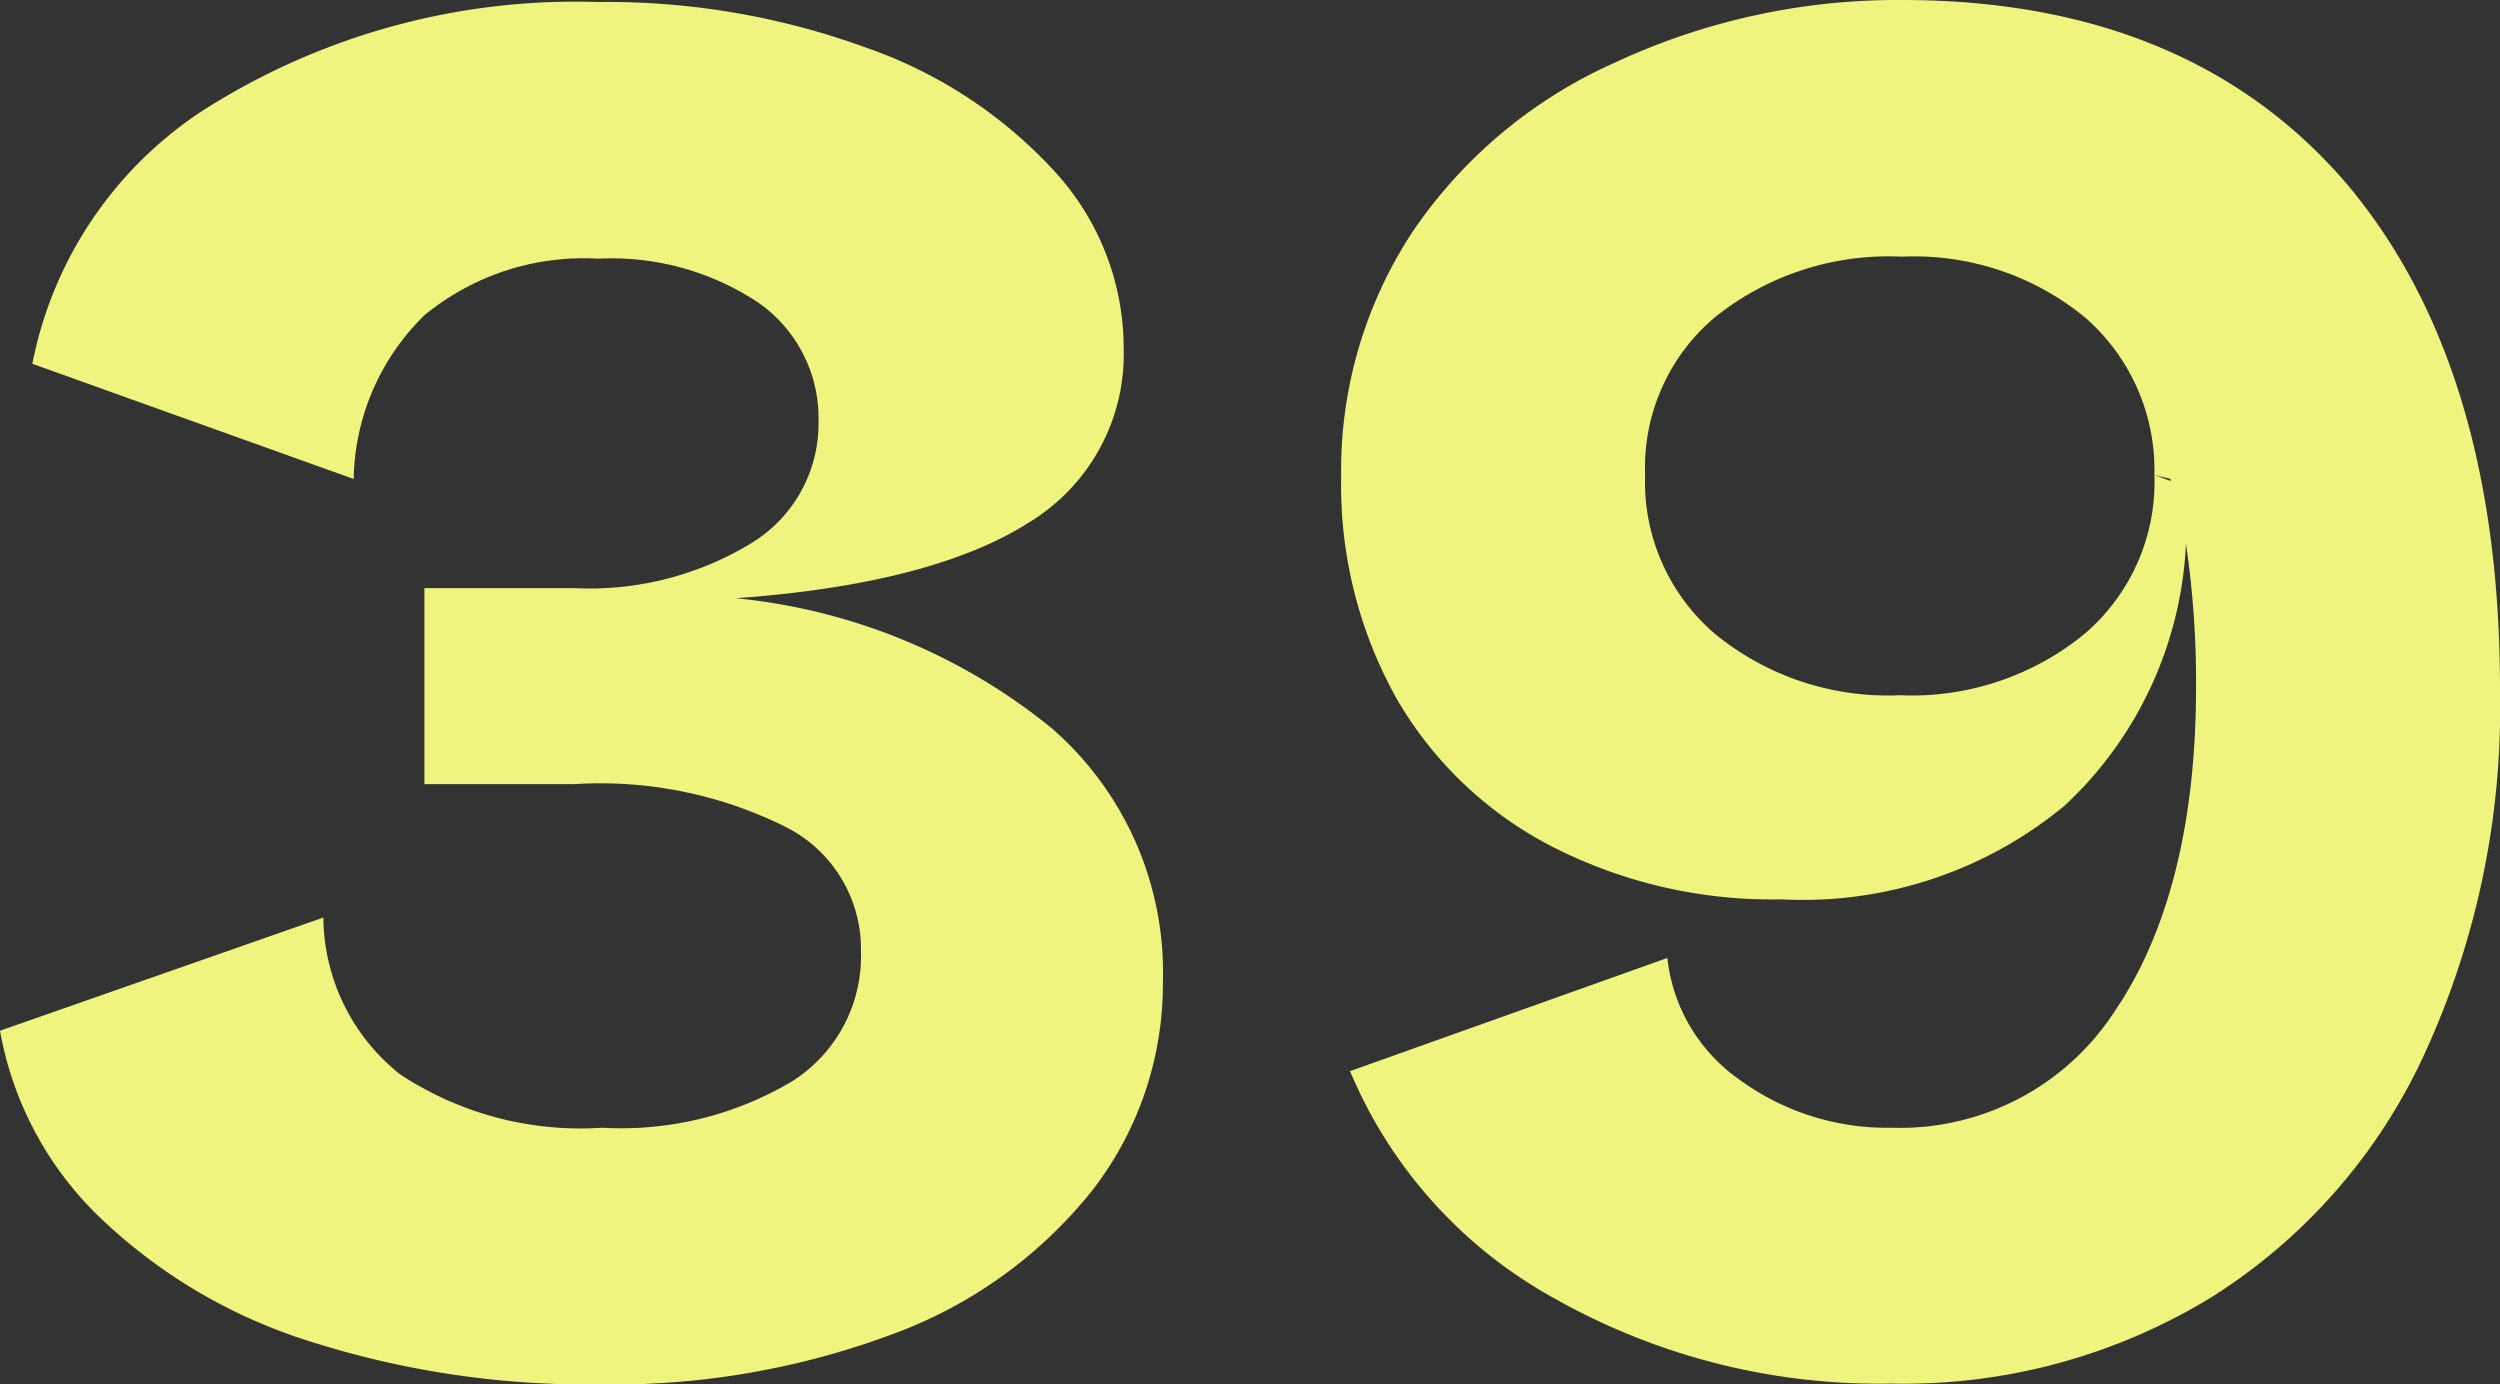
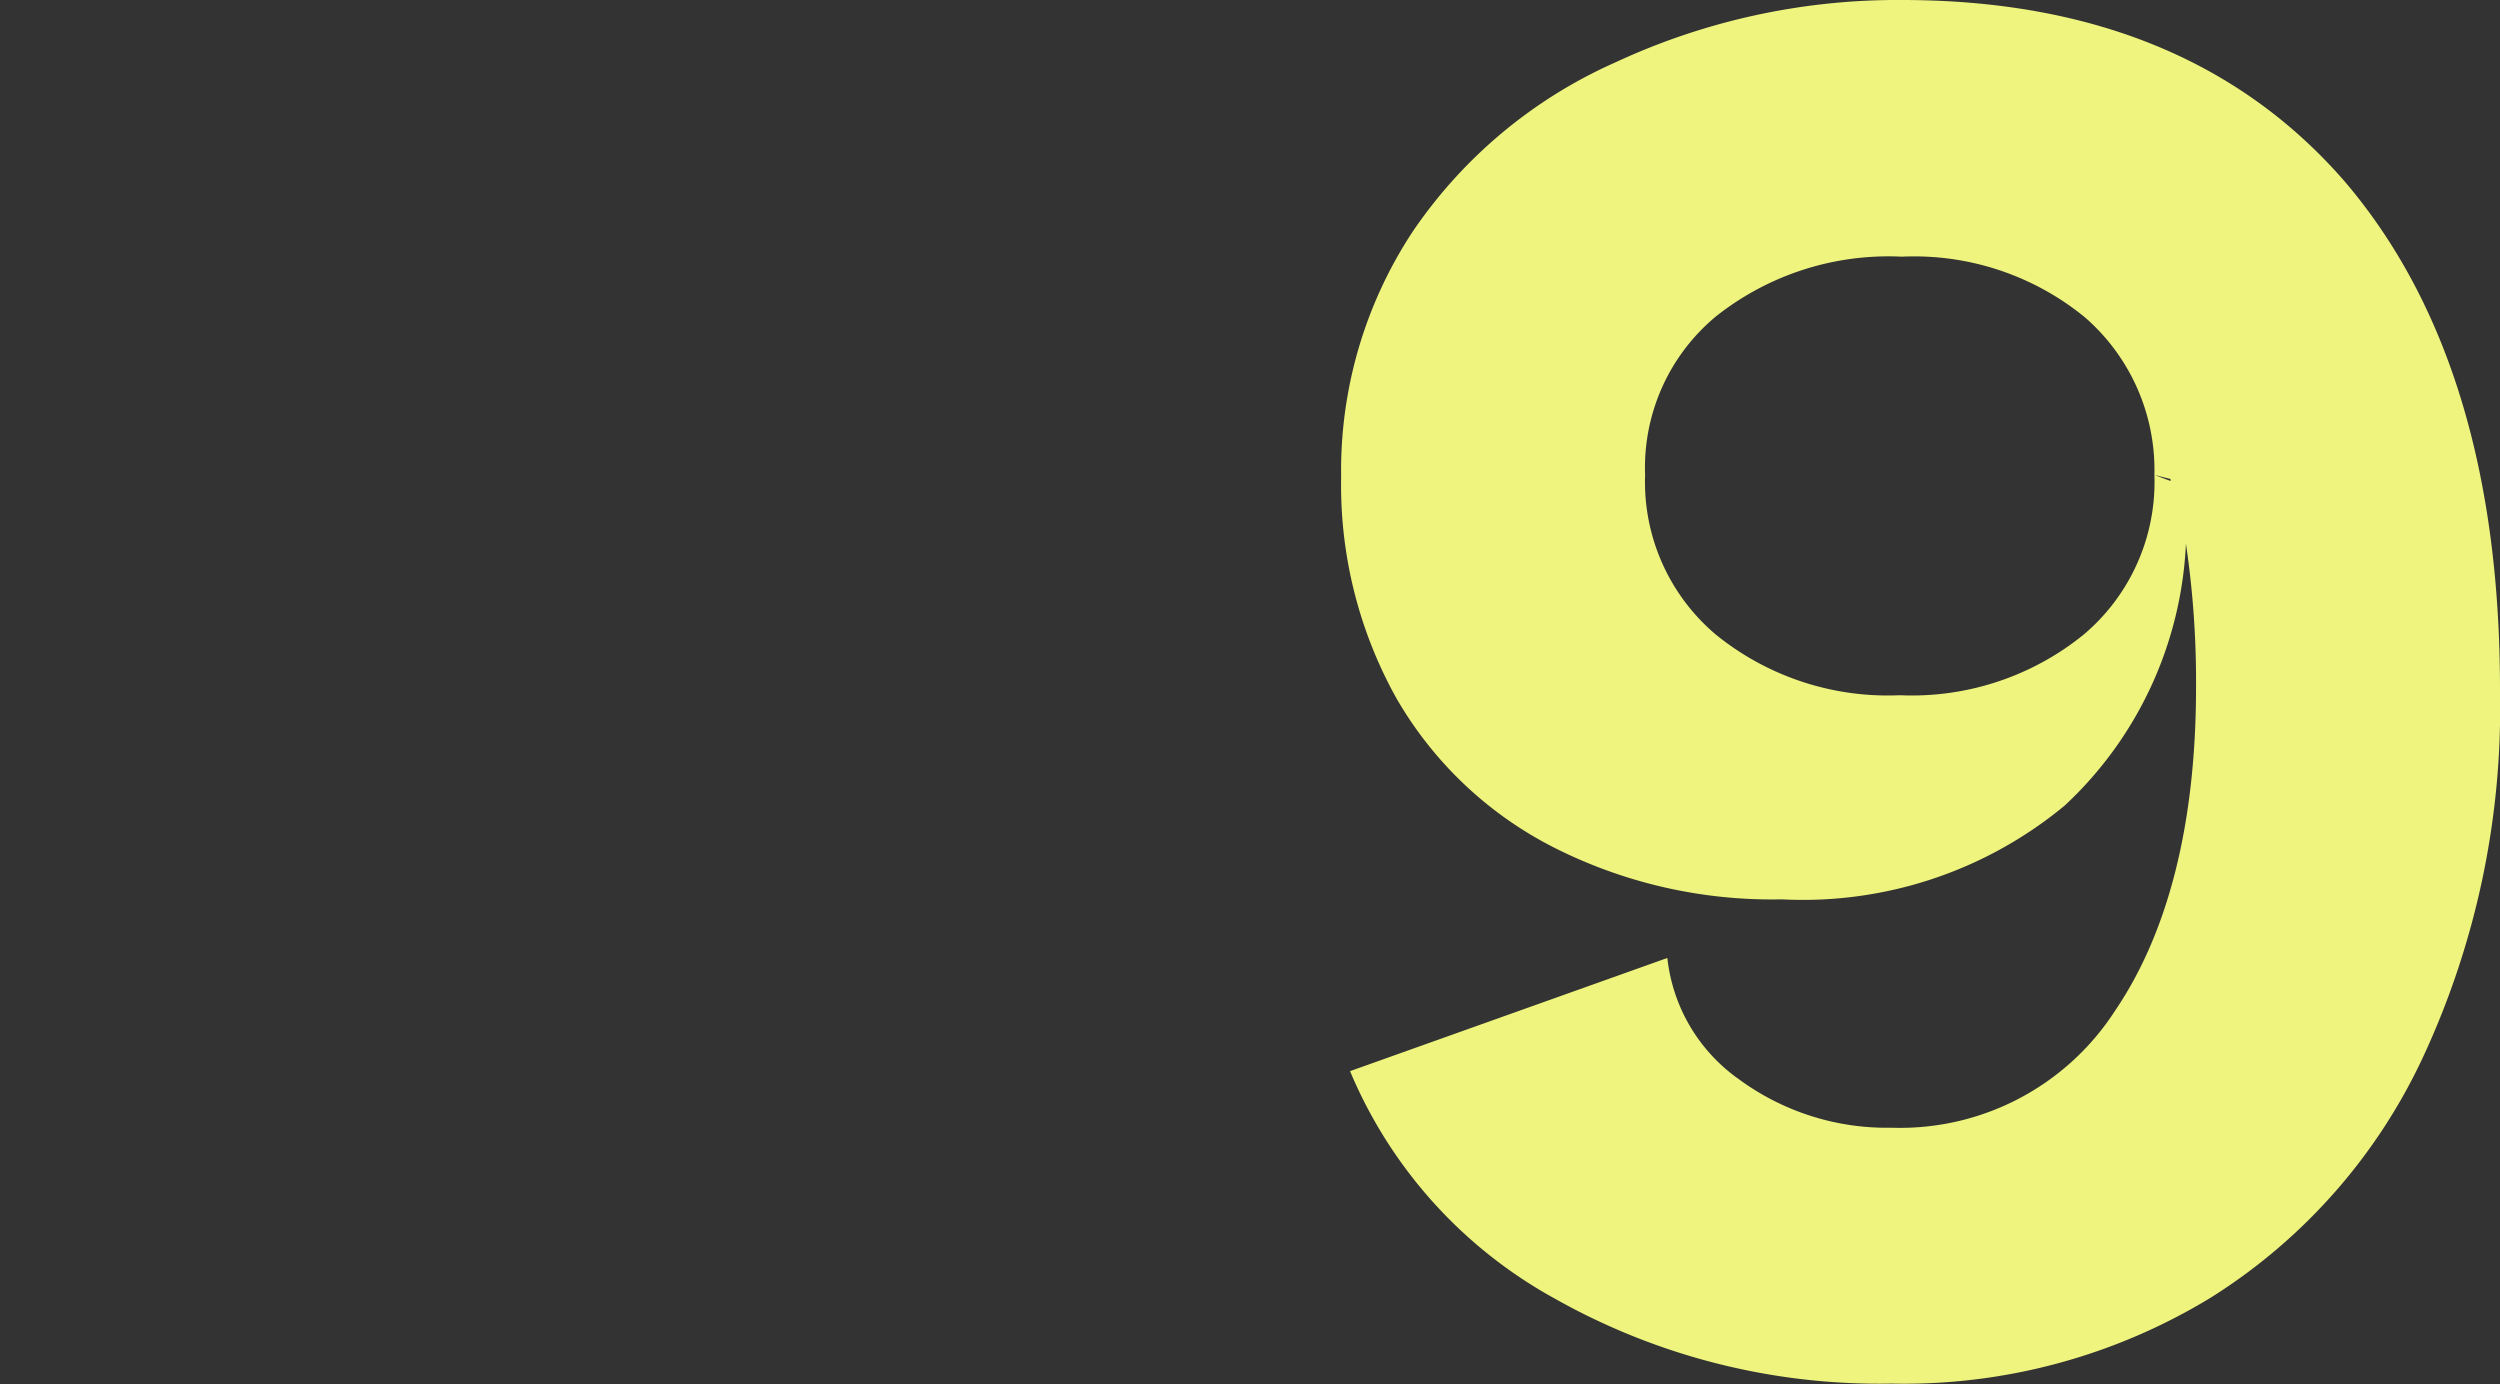
<svg xmlns="http://www.w3.org/2000/svg" viewBox="0 0 61.85 34.25">
  <rect x="0" y="0" width="61.85" height="34.25" fill="#333333" stroke="none" />
  <defs>
    <style>.cls-1{fill:#eef47d;}</style>
  </defs>
  <g id="レイヤー_2" data-name="レイヤー 2">
    <g id="_2nd_layer" data-name="2nd layer">
      <g id="_39" data-name="39">
-         <path class="cls-1" d="M26,18a8,8,0,0,1,2.77,6.3A8.33,8.33,0,0,1,27,29.48,11.27,11.27,0,0,1,22.1,33a19.76,19.76,0,0,1-7.3,1.25,22.56,22.56,0,0,1-7.15-1.07,13.2,13.2,0,0,1-5.2-3.08A8.46,8.46,0,0,1,0,25.5l8-2.8a5,5,0,0,0,1.9,3.88,8.1,8.1,0,0,0,5,1.32,8.27,8.27,0,0,0,4.7-1.15,3.66,3.66,0,0,0,1.7-3.2,3.38,3.38,0,0,0-1.82-3.07A10.27,10.27,0,0,0,14.2,19.4H10.5V14.55h3.7a7.69,7.69,0,0,0,4.4-1.12,3.46,3.46,0,0,0,1.65-3,3.48,3.48,0,0,0-1.5-2.95A6.55,6.55,0,0,0,14.8,6.4a6.2,6.2,0,0,0-4.3,1.4,5.79,5.79,0,0,0-1.75,4.05L.8,9A9.71,9.71,0,0,1,5.43,2.48,17.12,17.12,0,0,1,14.8.05a18.67,18.67,0,0,1,6.63,1.13A11.38,11.38,0,0,1,26.1,4.25,6.47,6.47,0,0,1,27.8,8.6a4.87,4.87,0,0,1-2.35,4.33c-1.57,1-4,1.64-7.25,1.87A14.64,14.64,0,0,1,26,18Z" />
        <path class="cls-1" d="M58,4.48Q61.86,9,61.85,17.1a20.47,20.47,0,0,1-1.88,9,14,14,0,0,1-5.27,6,14.57,14.57,0,0,1-7.9,2.13,16.34,16.34,0,0,1-8.33-2.1A11.49,11.49,0,0,1,33.4,26.5l7.85-2.8a4.23,4.23,0,0,0,1.77,3A6.18,6.18,0,0,0,46.8,27.9,6.33,6.33,0,0,0,52.33,25c1.31-1.93,2-4.62,2-8a23.27,23.27,0,0,0-.25-3.55,9.44,9.44,0,0,1-3,6.48,10.15,10.15,0,0,1-7,2.32,11.94,11.94,0,0,1-5.67-1.3,9.42,9.42,0,0,1-3.86-3.67,10.82,10.82,0,0,1-1.37-5.48,10.73,10.73,0,0,1,1.77-6.07,11.87,11.87,0,0,1,5-4.18A16.54,16.54,0,0,1,47.05,0Q54.1,0,58,4.48ZM53.7,11.9v-.05l-.4-.1a5,5,0,0,0-1.72-3.9,6.67,6.67,0,0,0-4.53-1.5,6.87,6.87,0,0,0-4.6,1.48,4.86,4.86,0,0,0-1.75,3.92,4.94,4.94,0,0,0,1.75,3.95A6.75,6.75,0,0,0,47,17.2a6.75,6.75,0,0,0,4.55-1.5,4.94,4.94,0,0,0,1.75-3.95Z" />
      </g>
    </g>
  </g>
</svg>